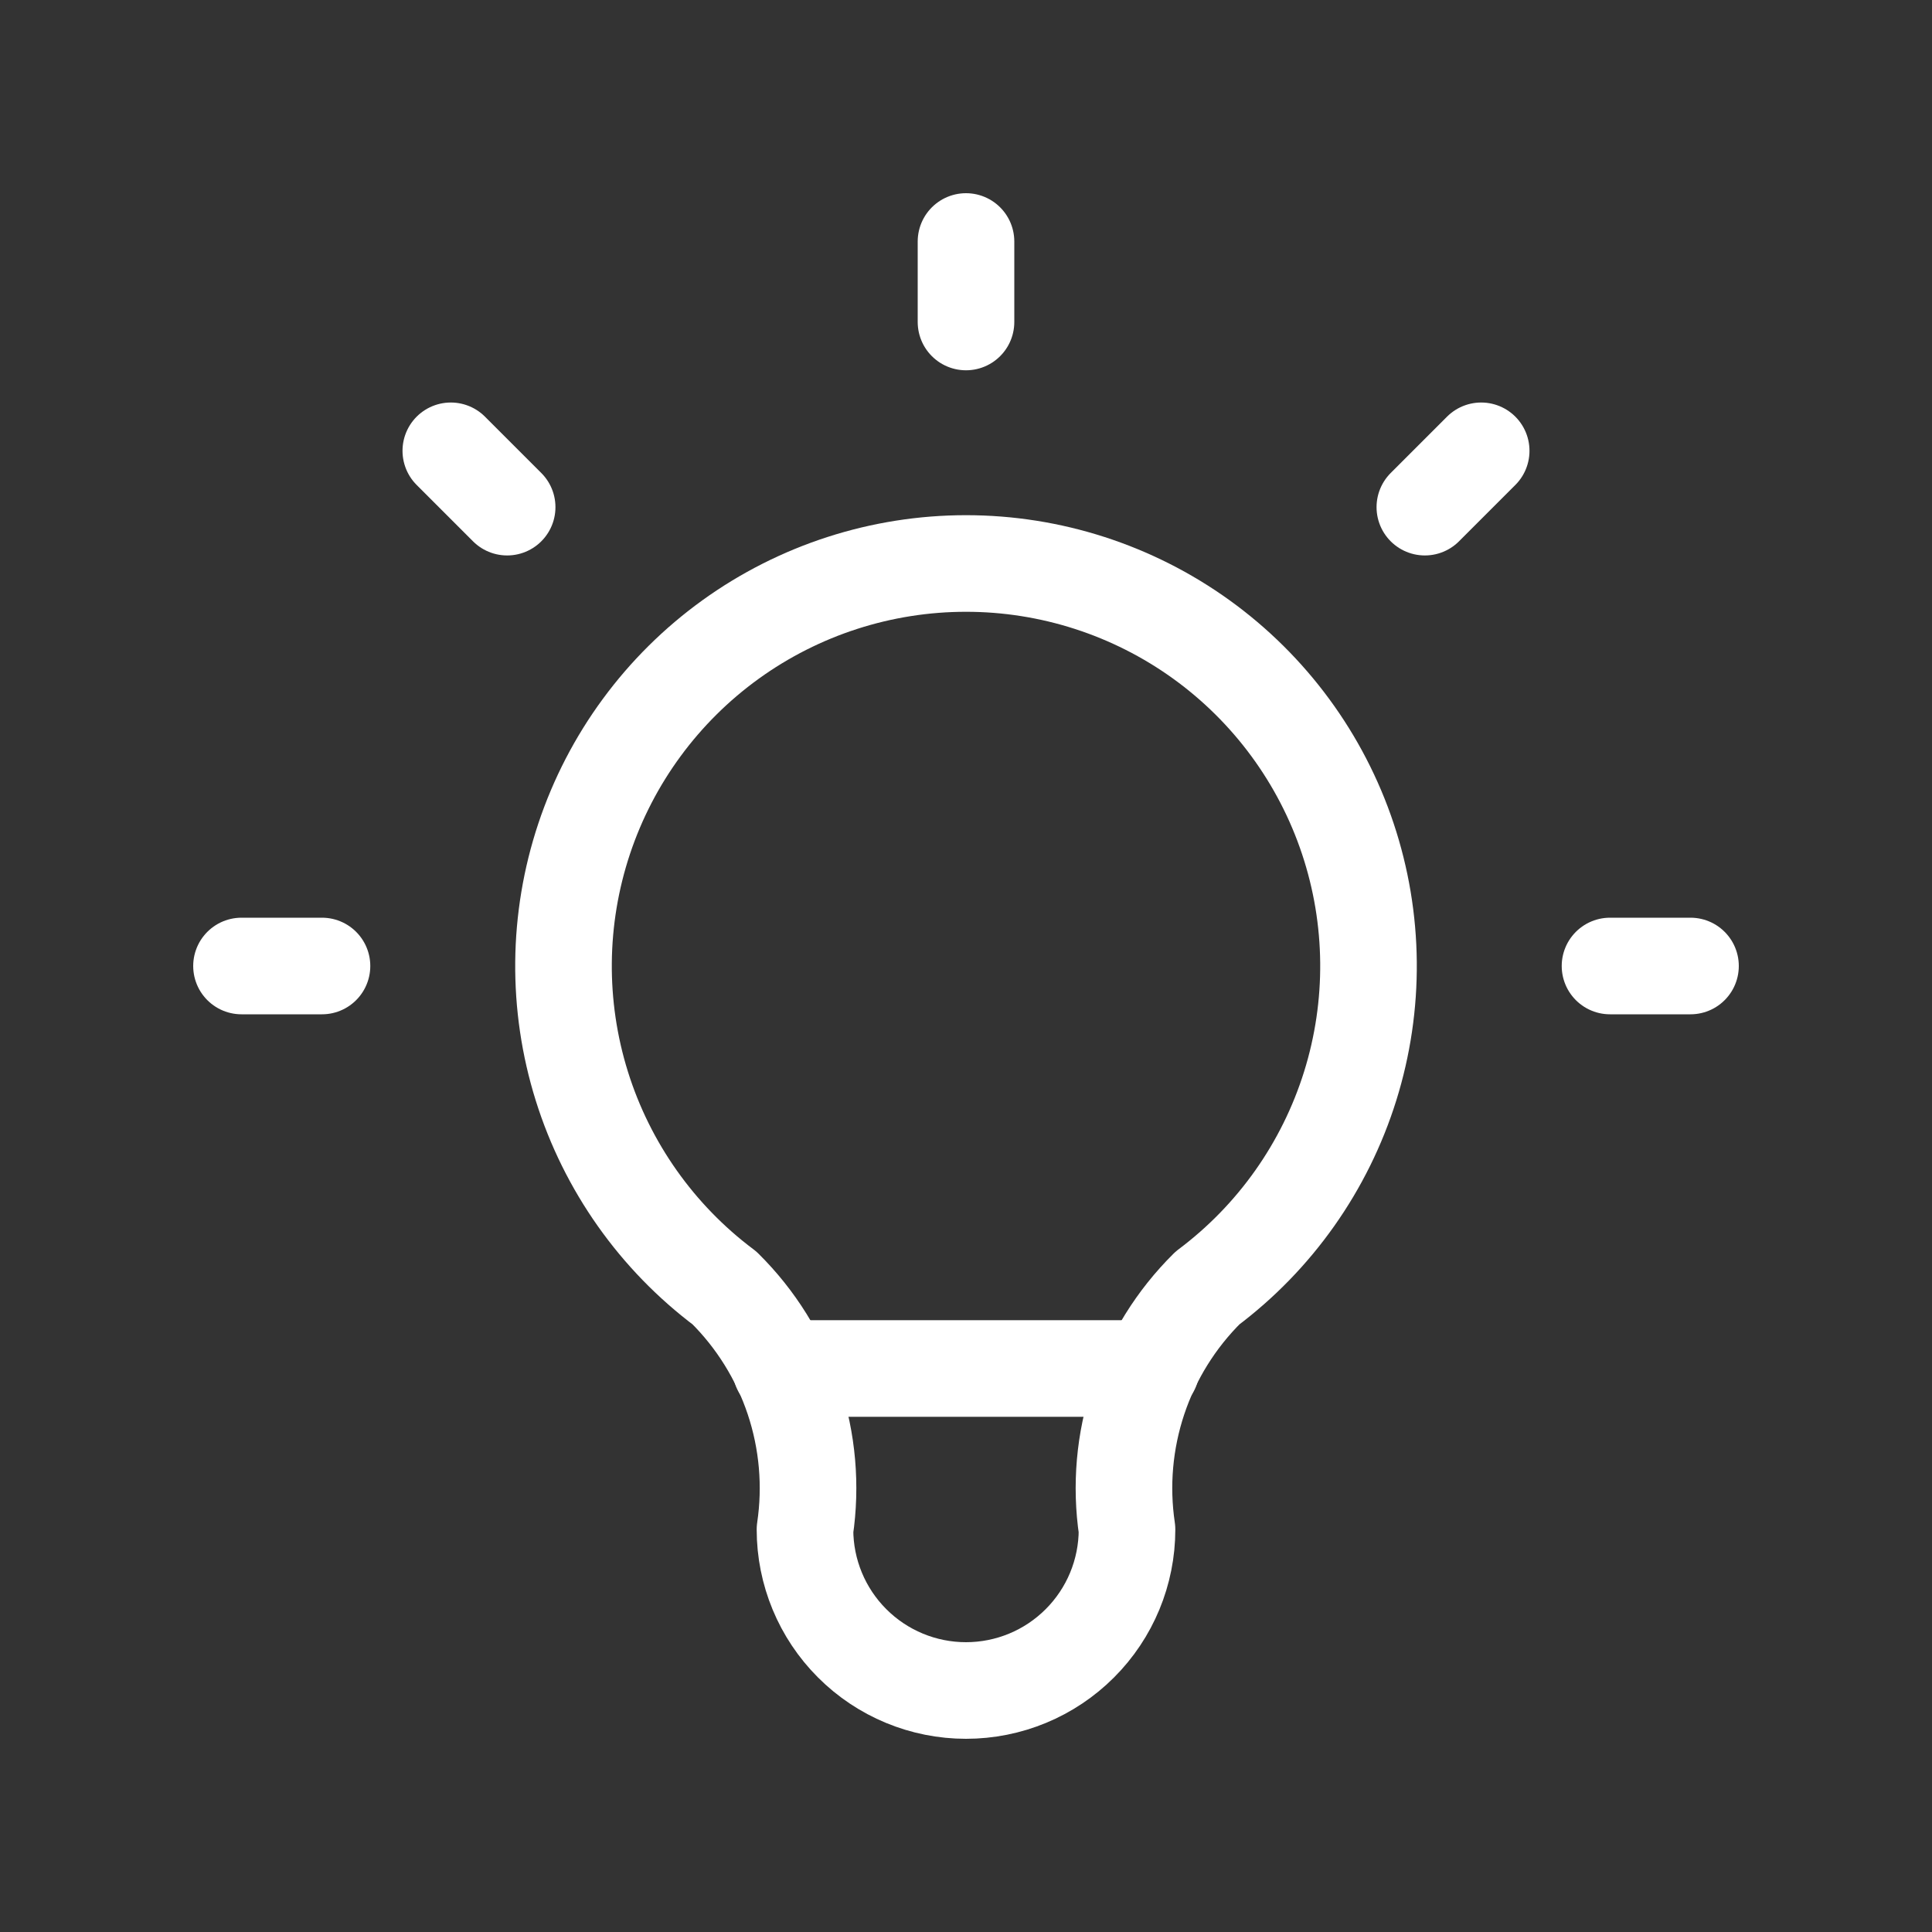
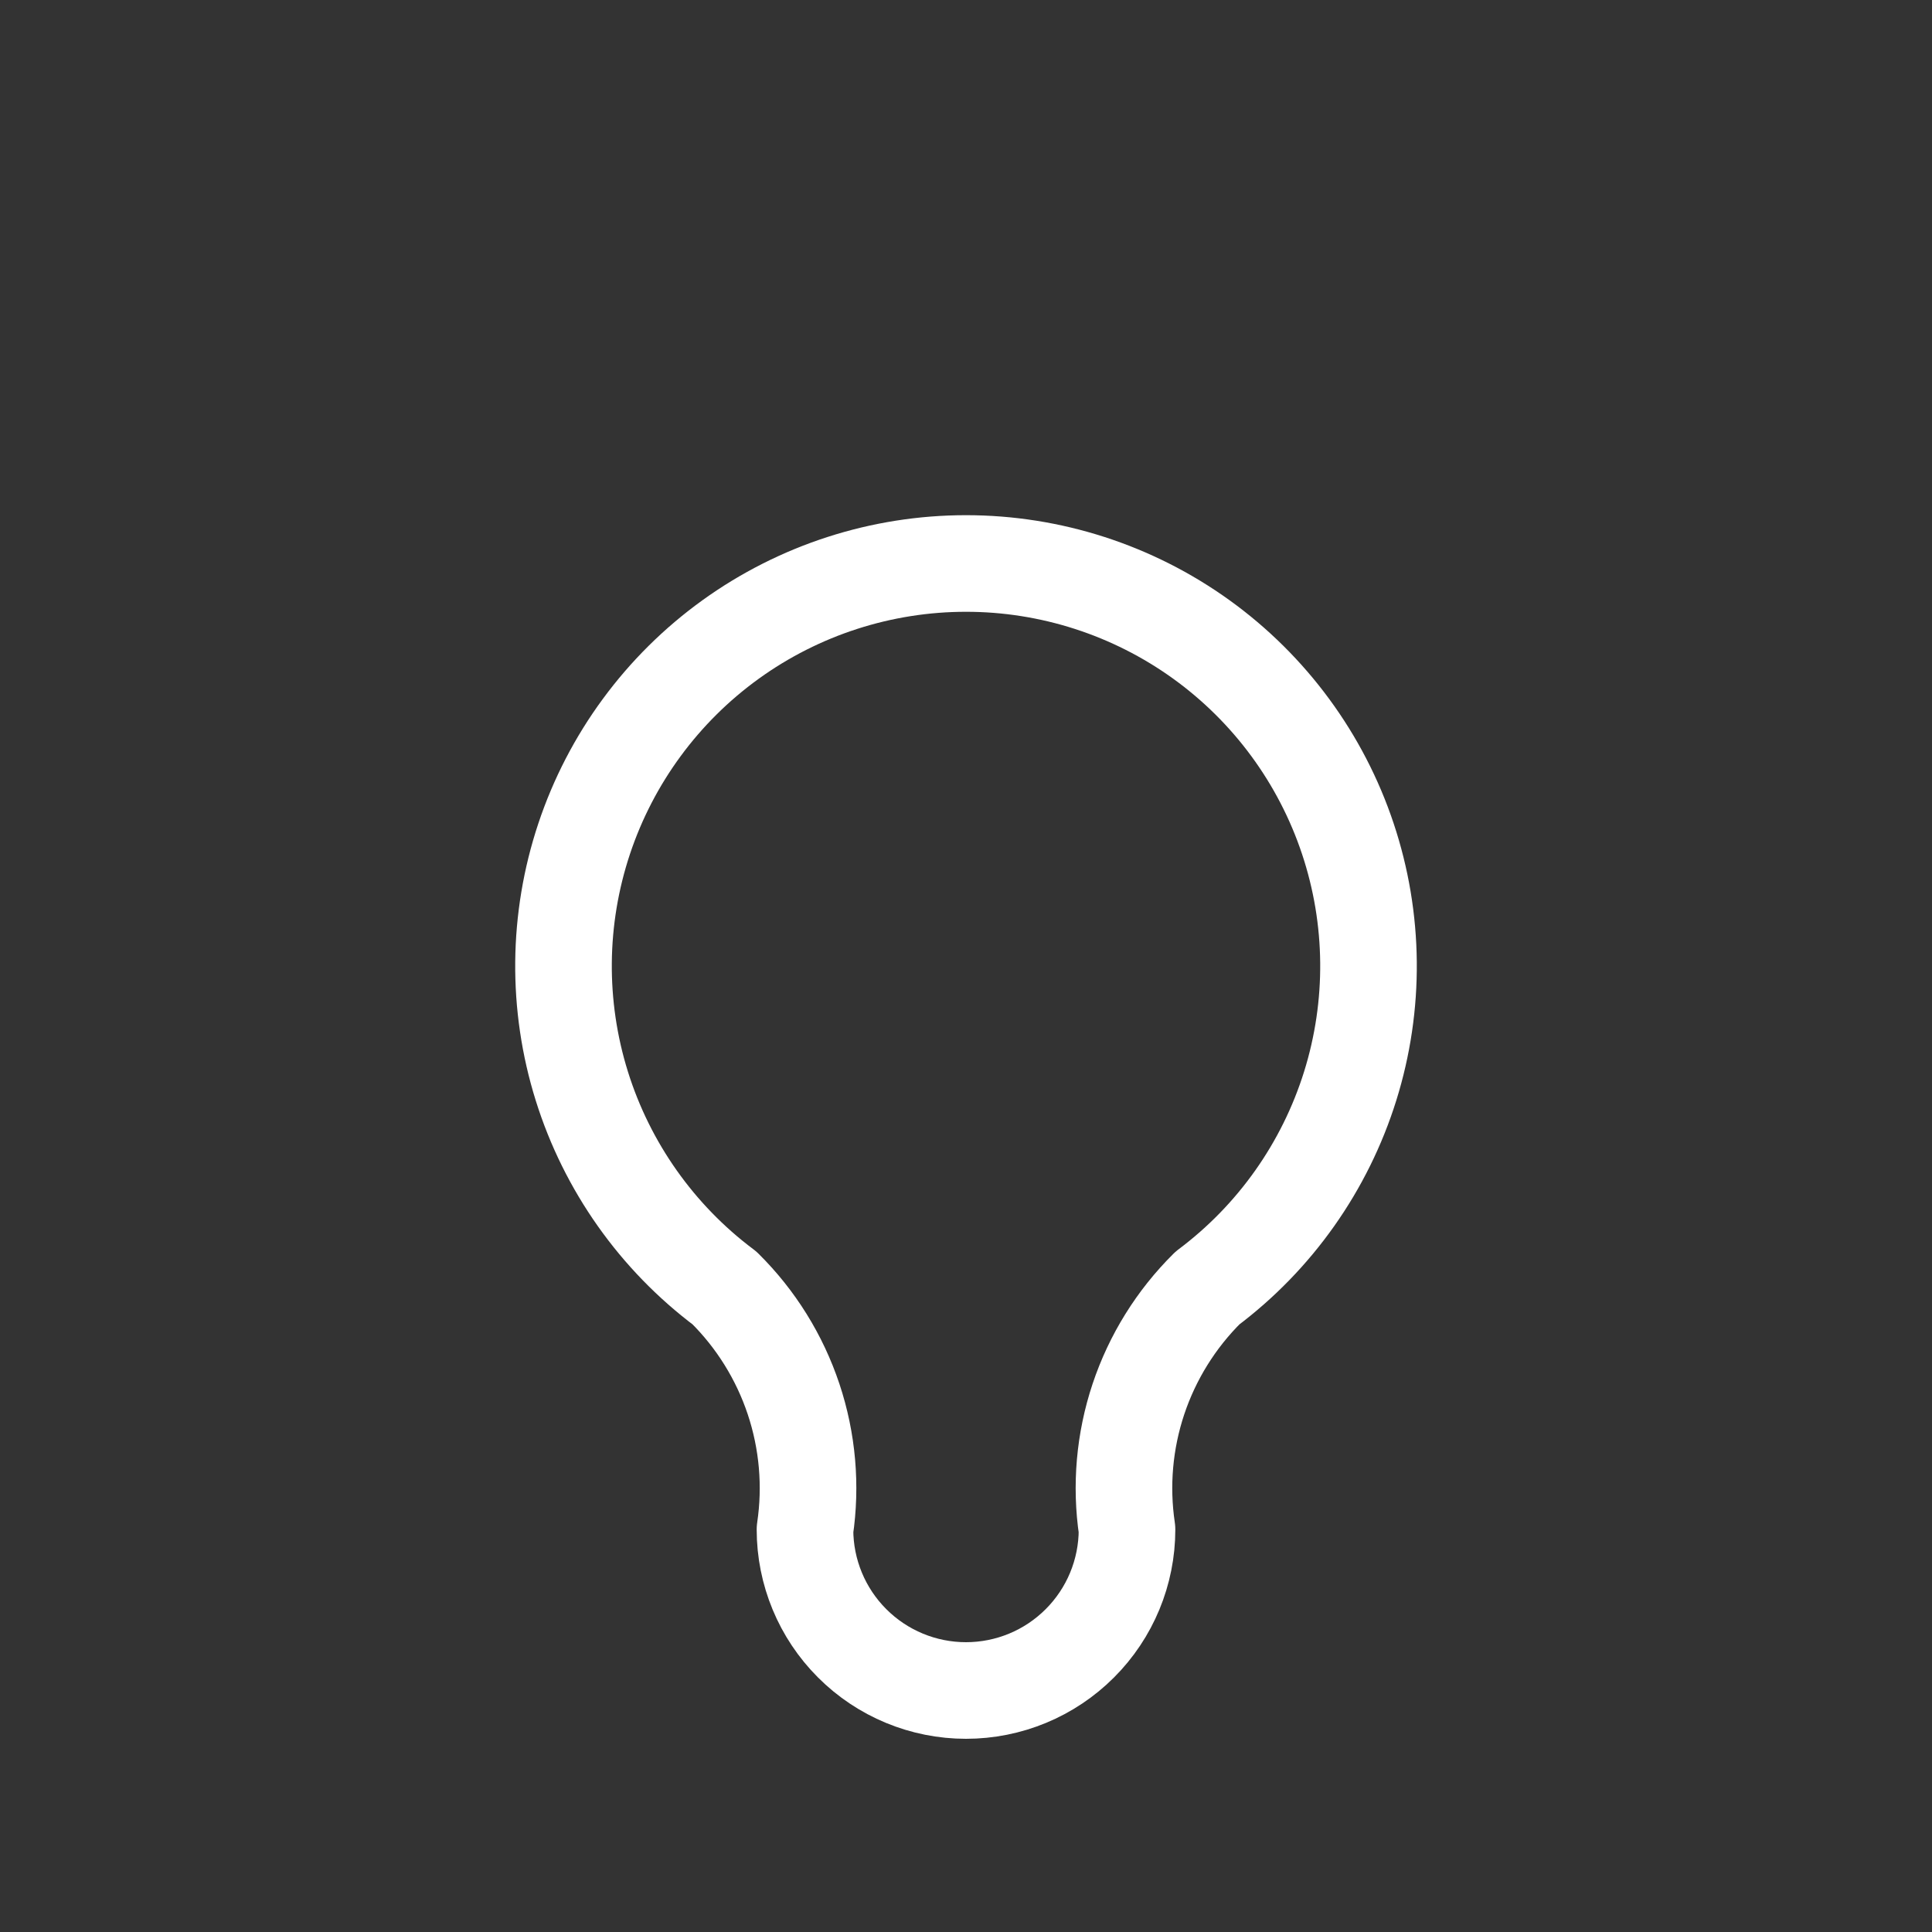
<svg xmlns="http://www.w3.org/2000/svg" width="50" height="50" viewBox="0 0 50 50" fill="none">
  <rect x="0" y="0" width="50" height="50" fill="#333333" stroke="none" />
  <g clip-path="url(#clip0_64_15)">
-     <path d="M43.75 25H41.667M25 6.25V8.333M8.333 25H6.25M38.333 11.667L36.875 13.125M11.667 11.667L13.125 13.125" stroke="white" stroke-width="2.5" stroke-linecap="round" stroke-linejoin="round" />
    <path d="M31.25 33.333C32.999 32.022 34.291 30.193 34.943 28.106C35.595 26.019 35.574 23.78 34.882 21.706C34.191 19.632 32.864 17.828 31.091 16.549C29.317 15.271 27.186 14.583 25 14.583C22.814 14.583 20.683 15.271 18.909 16.549C17.136 17.828 15.809 19.632 15.118 21.706C14.427 23.78 14.405 26.019 15.057 28.106C15.709 30.193 17.001 32.022 18.75 33.333C19.564 34.138 20.176 35.124 20.538 36.209C20.9 37.295 21.001 38.451 20.833 39.583C20.833 40.688 21.272 41.748 22.054 42.529C22.835 43.311 23.895 43.75 25 43.75C26.105 43.75 27.165 43.311 27.946 42.529C28.728 41.748 29.167 40.688 29.167 39.583C28.999 38.451 29.1 37.295 29.462 36.209C29.824 35.124 30.437 34.138 31.25 33.333Z" stroke="white" stroke-width="2.5" stroke-linecap="round" stroke-linejoin="round" />
-     <path d="M29.792 35.417H20.208" stroke="white" stroke-width="2.5" stroke-linecap="round" stroke-linejoin="round" />
  </g>
  <defs>
    <clipPath id="clip0_64_15">
      <rect width="50" height="50" fill="white" transform="matrix(-1 0 0 1 50 0)" />
    </clipPath>
  </defs>
</svg>